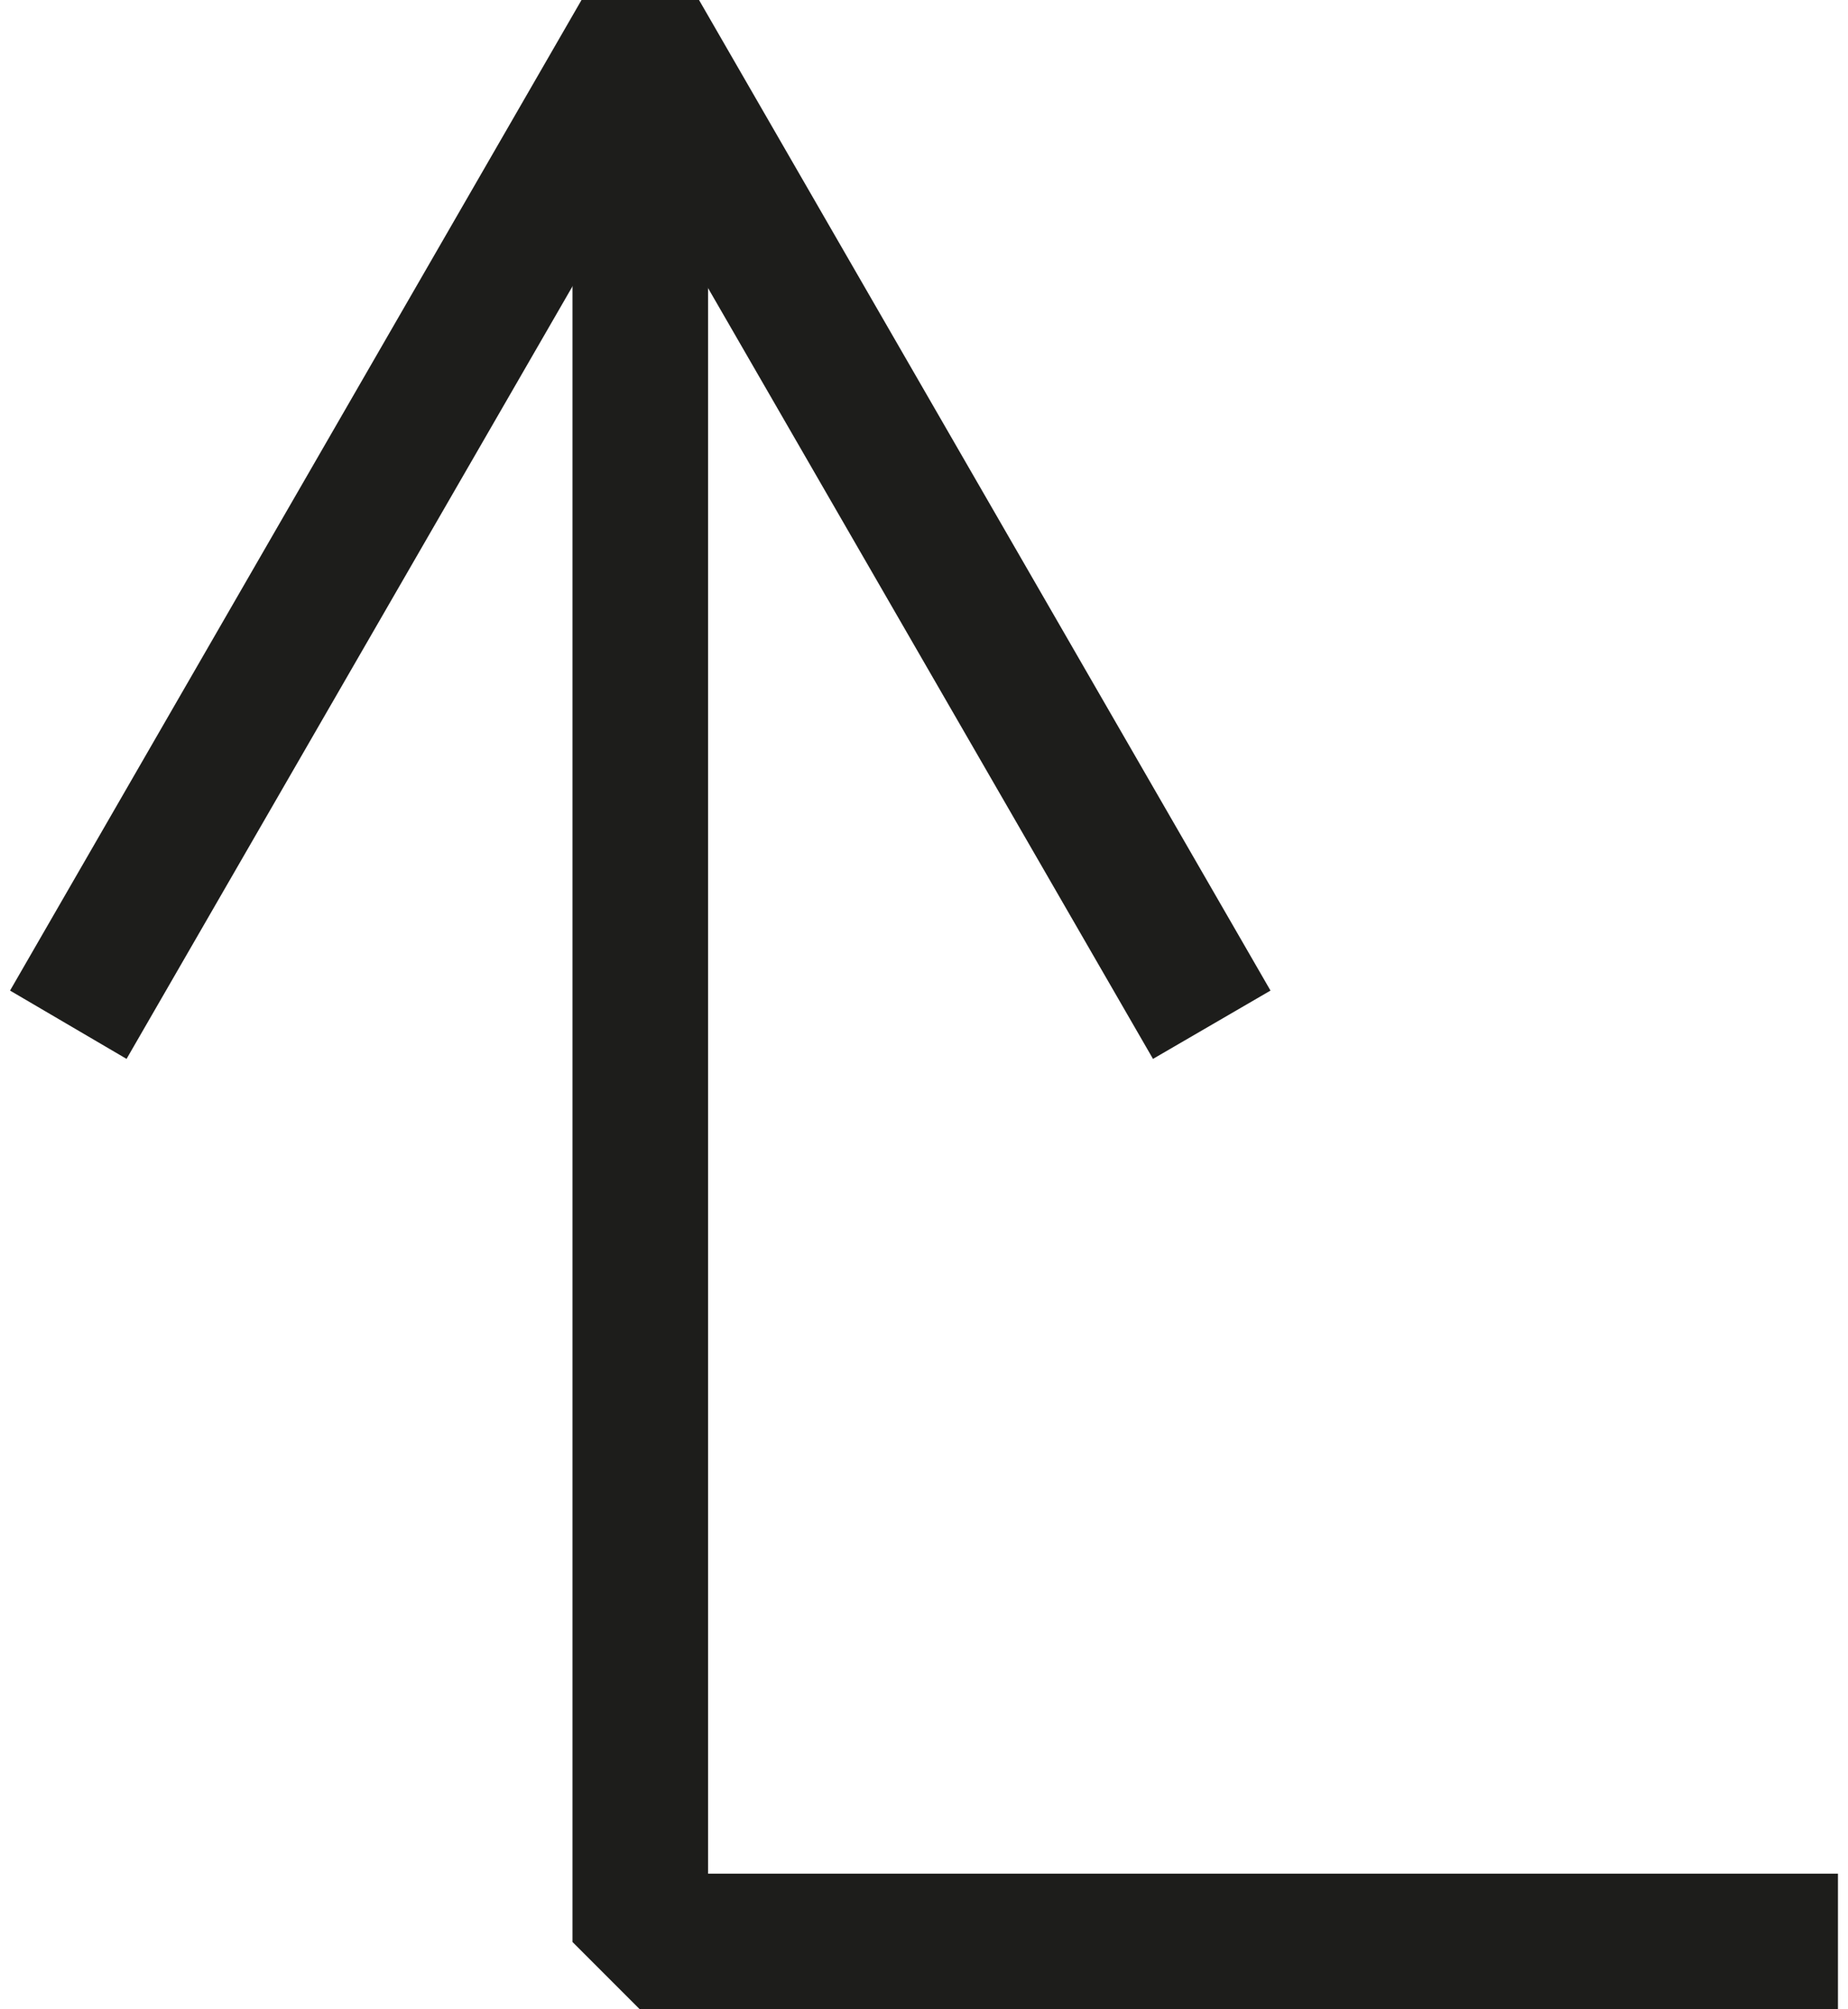
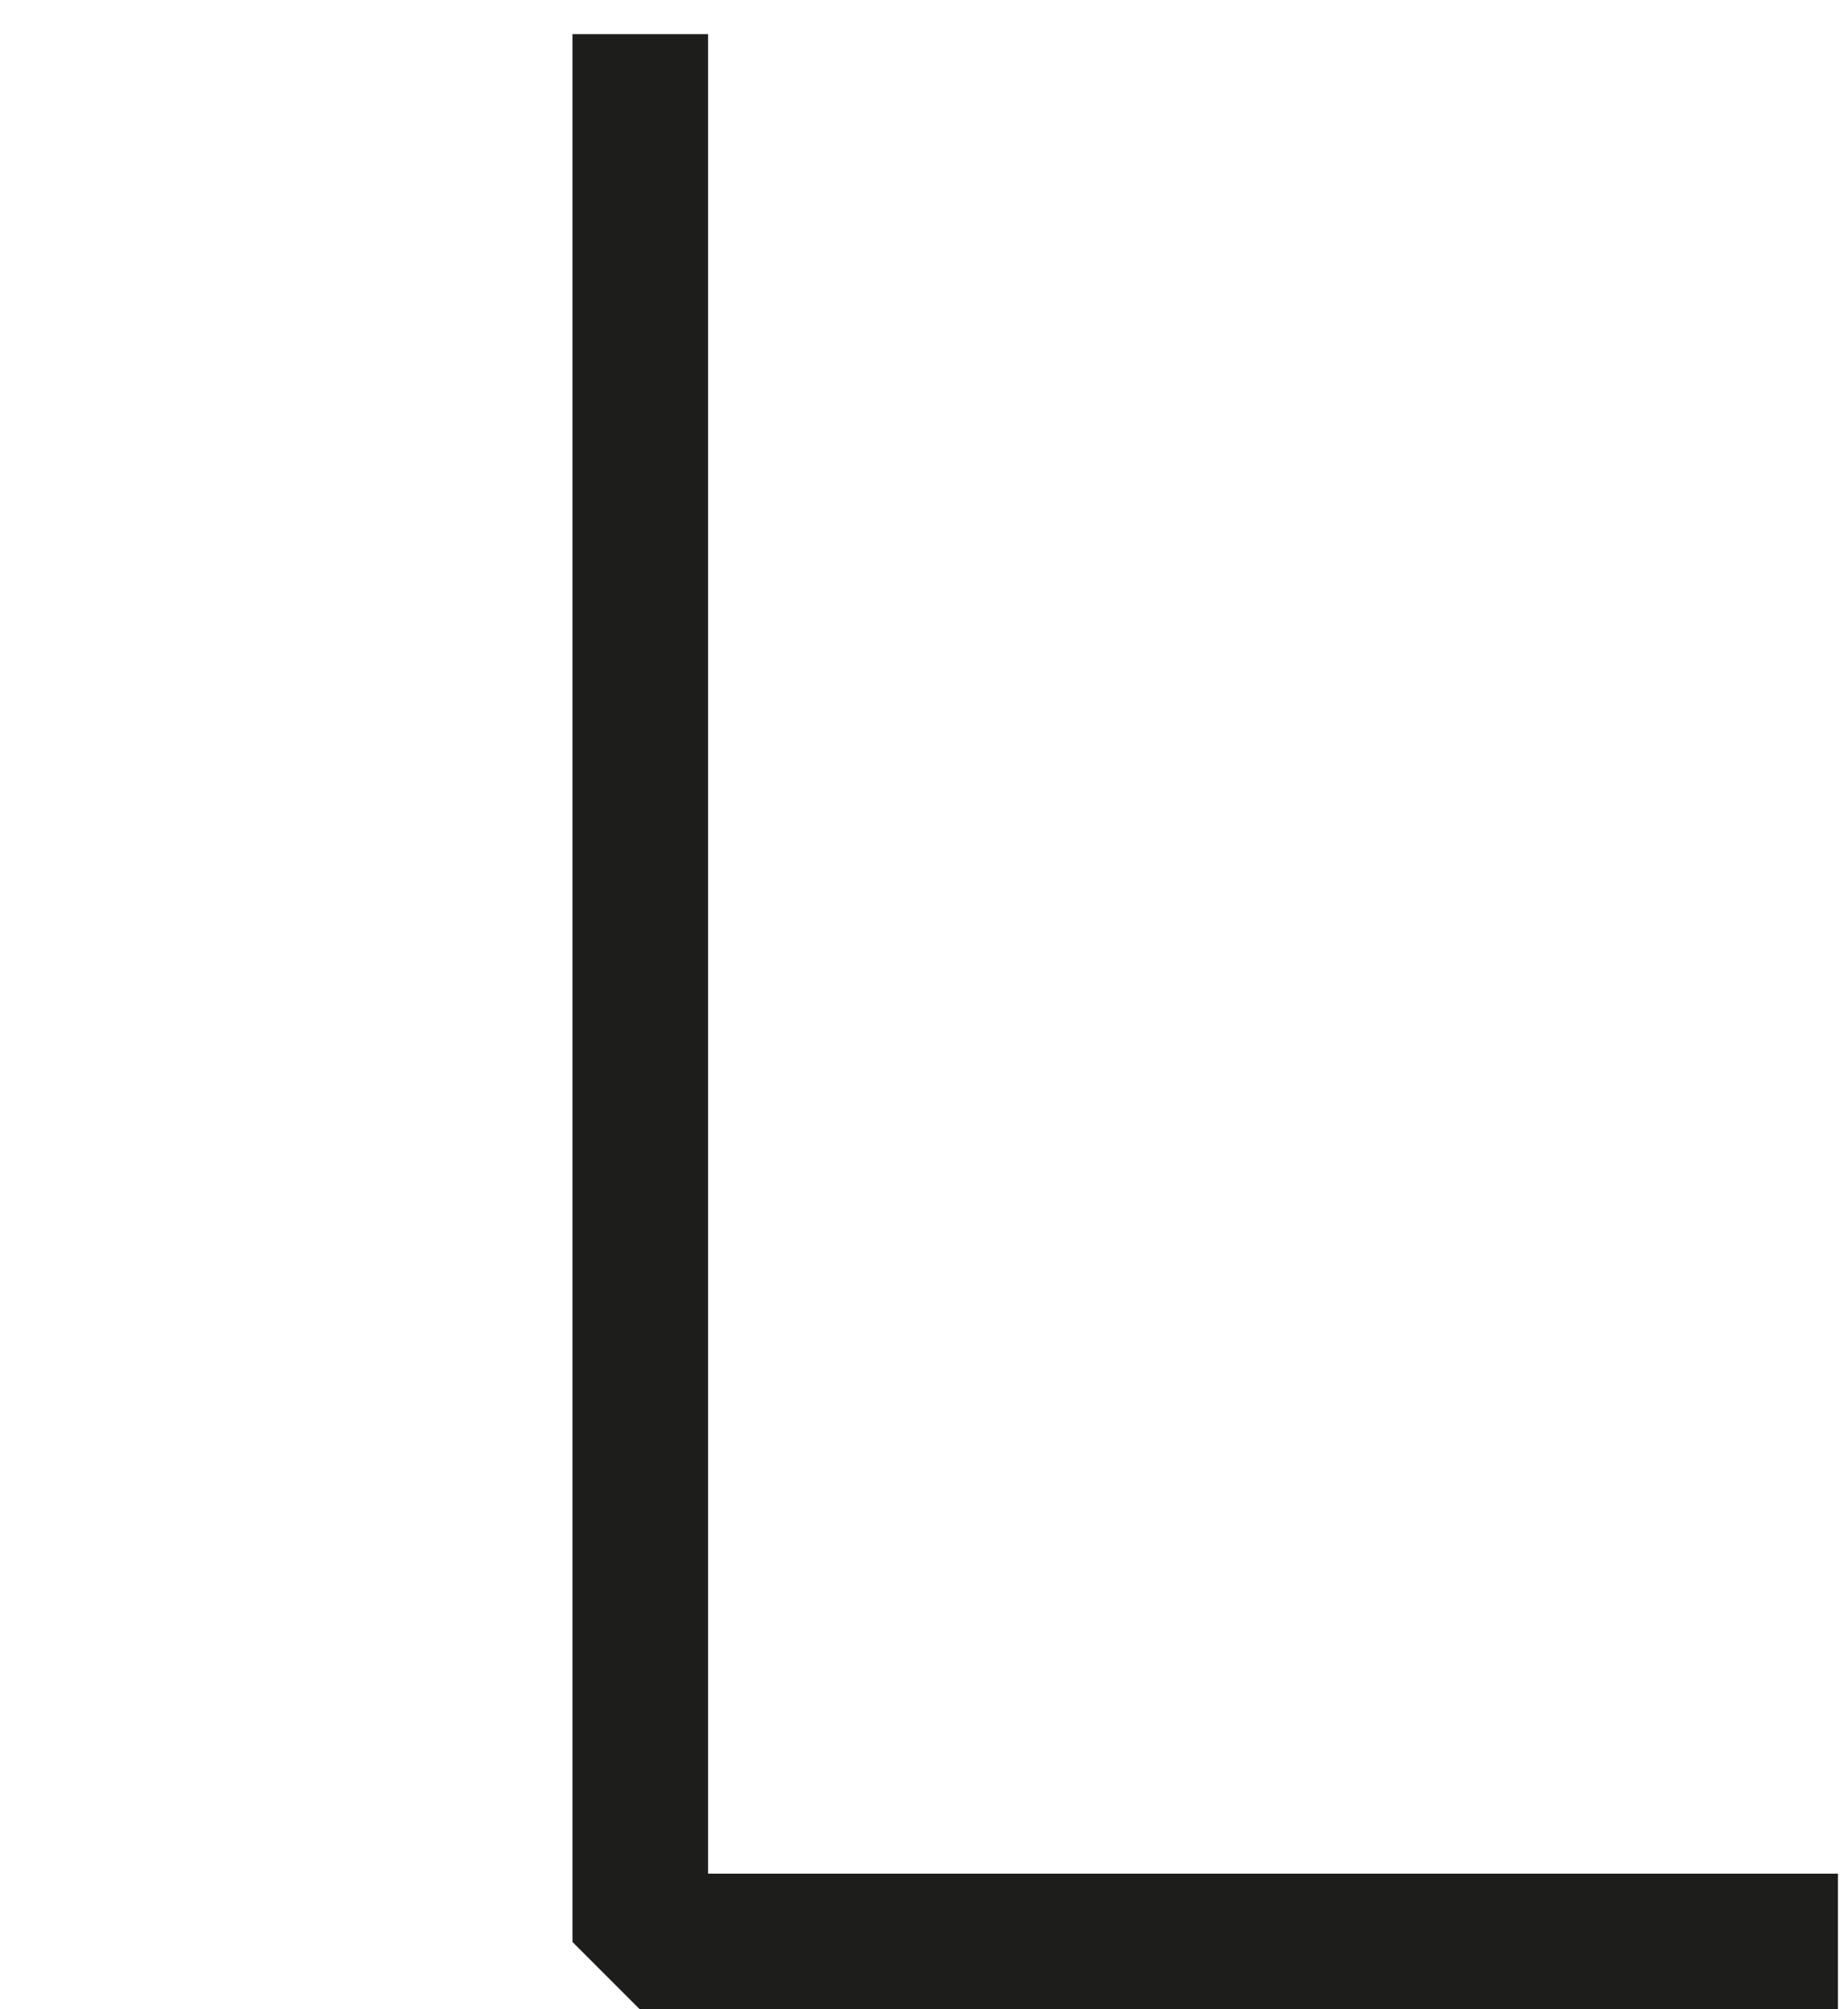
<svg xmlns="http://www.w3.org/2000/svg" version="1.1" id="Layer_1" x="0px" y="0px" viewBox="0 0 184 200" style="enable-background:new 0 0 184 200;" xml:space="preserve">
  <style type="text/css">
	.st0{fill:#1D1D1B;}
</style>
  <g>
-     <polygon class="st0" points="126.5,98.6 69.6,0 57.9,0 1,98.6 12.6,105.4 63.7,16.9 114.8,105.4  " />
    <polygon class="st0" points="183,200 183,186.5 70.5,186.5 70.5,3.4 57,3.4 57,193.3 63.7,200  " />
  </g>
</svg>